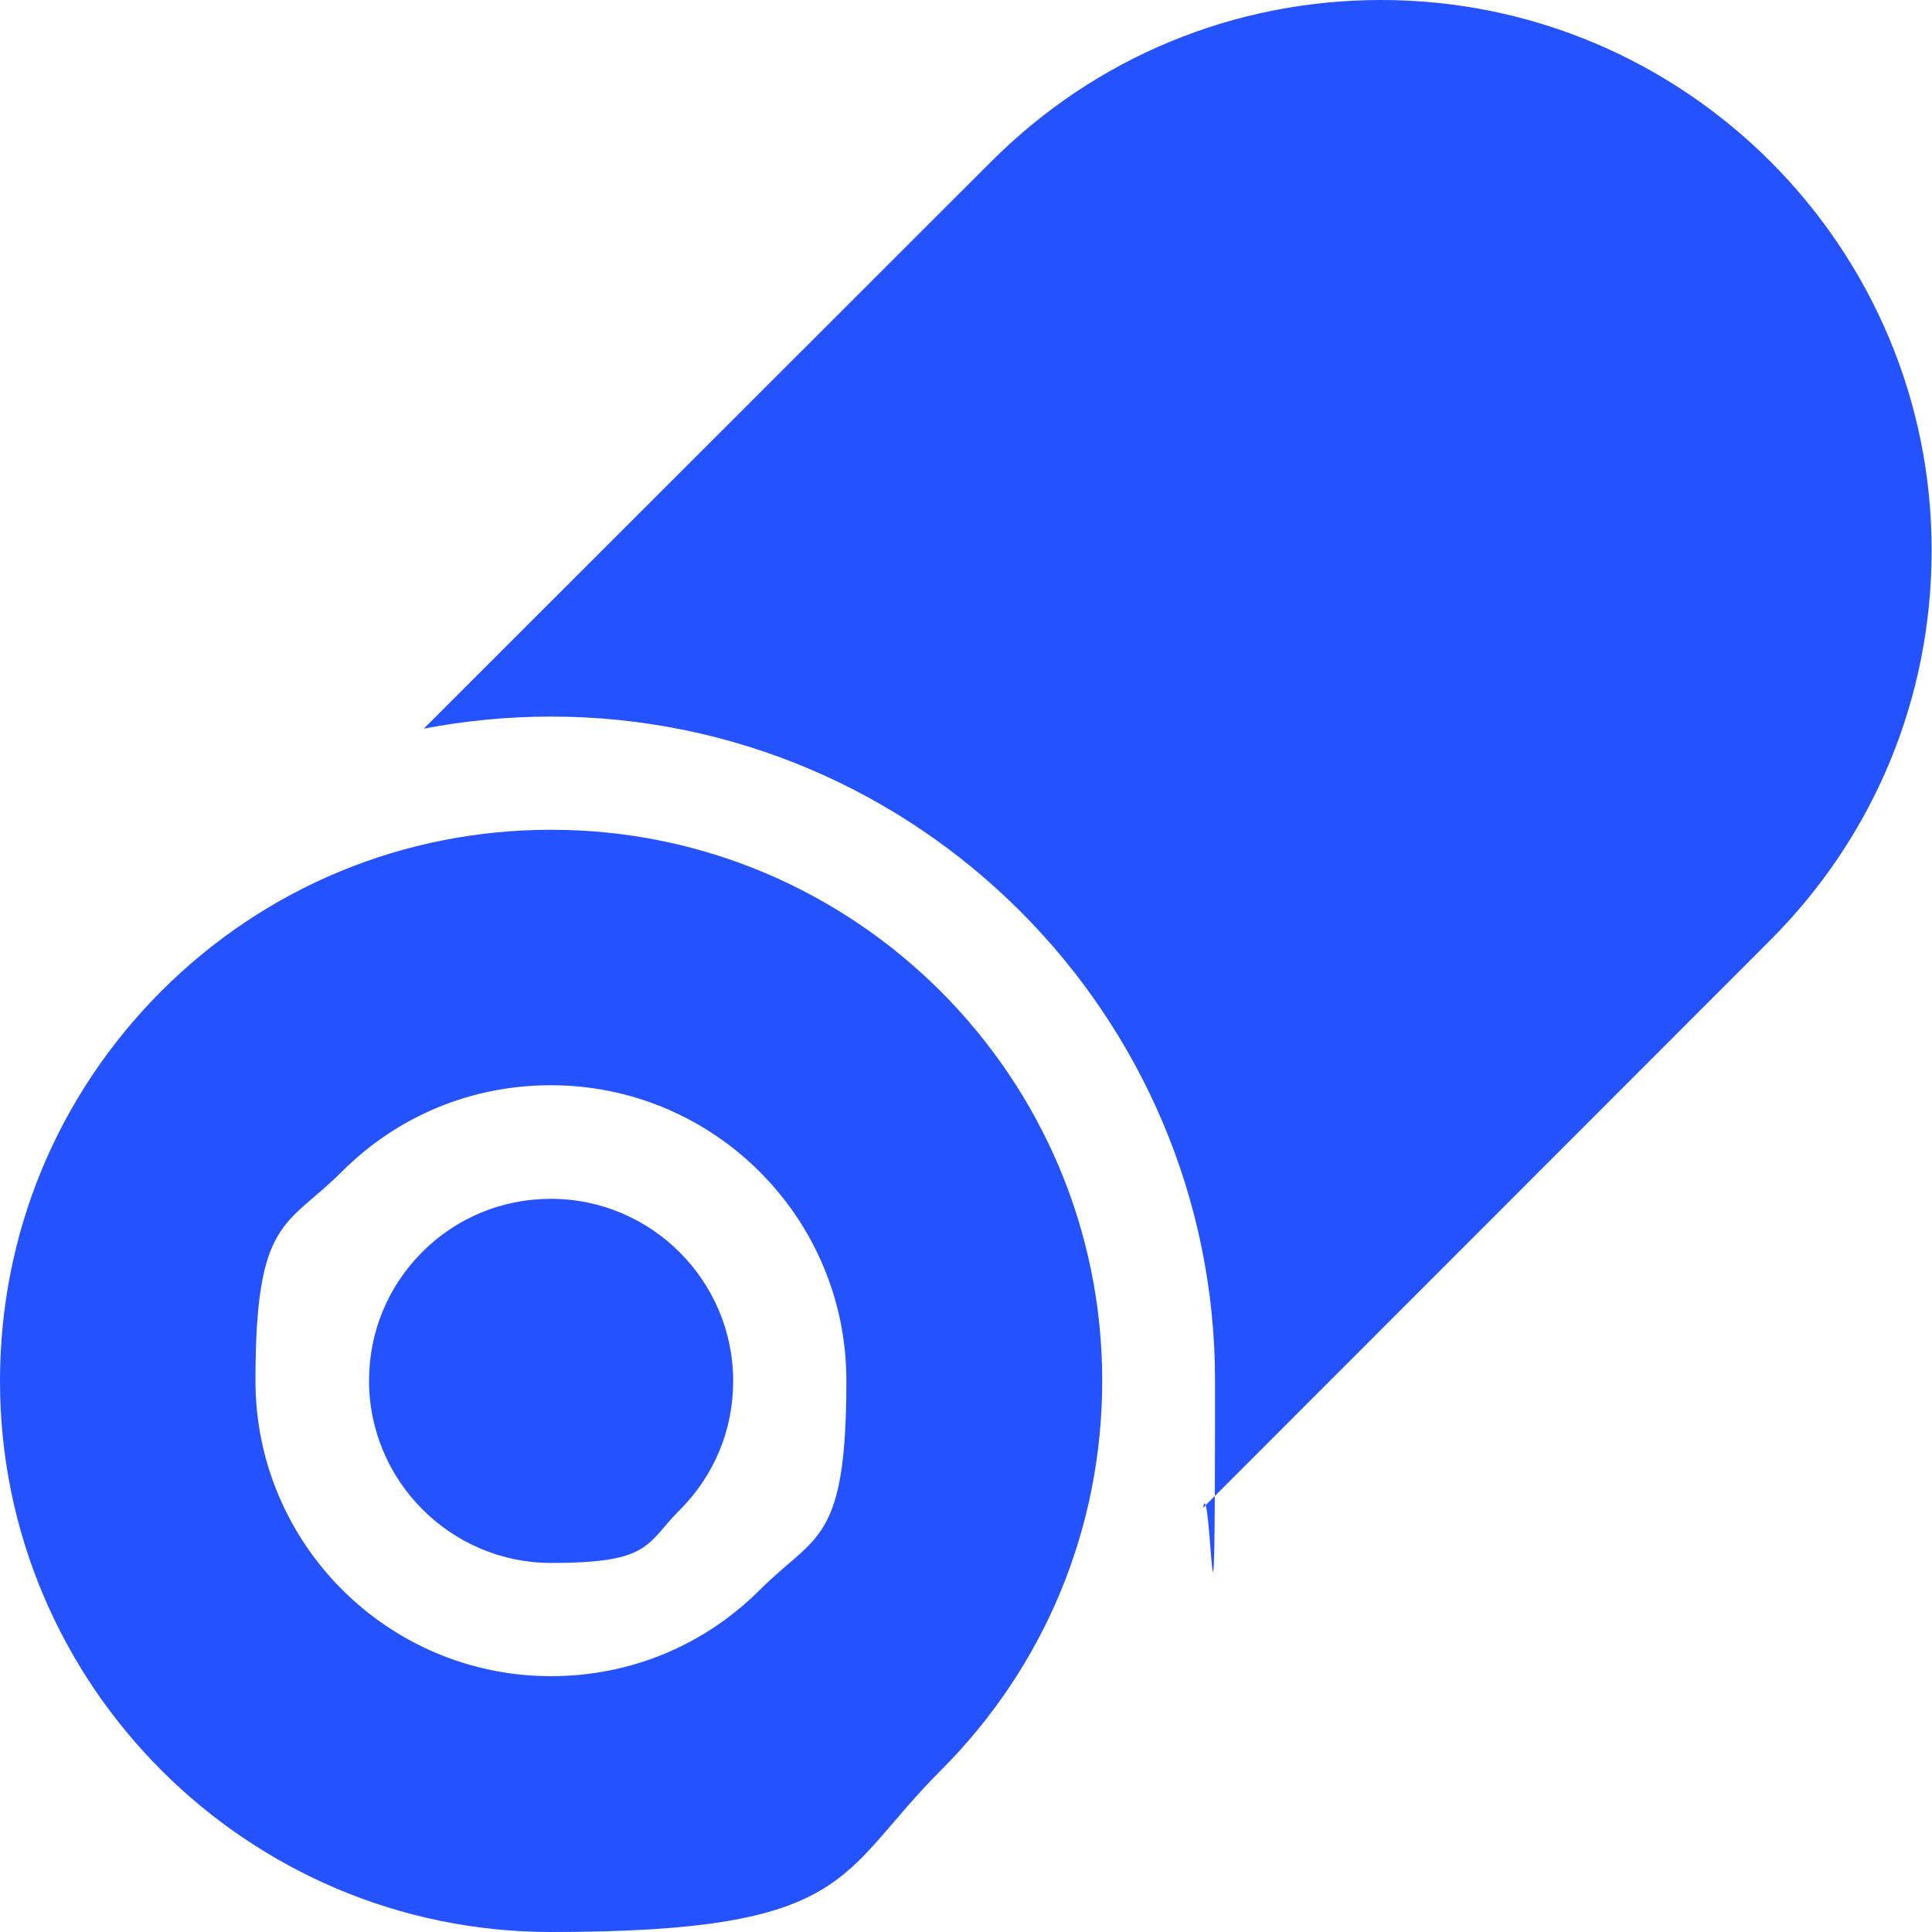
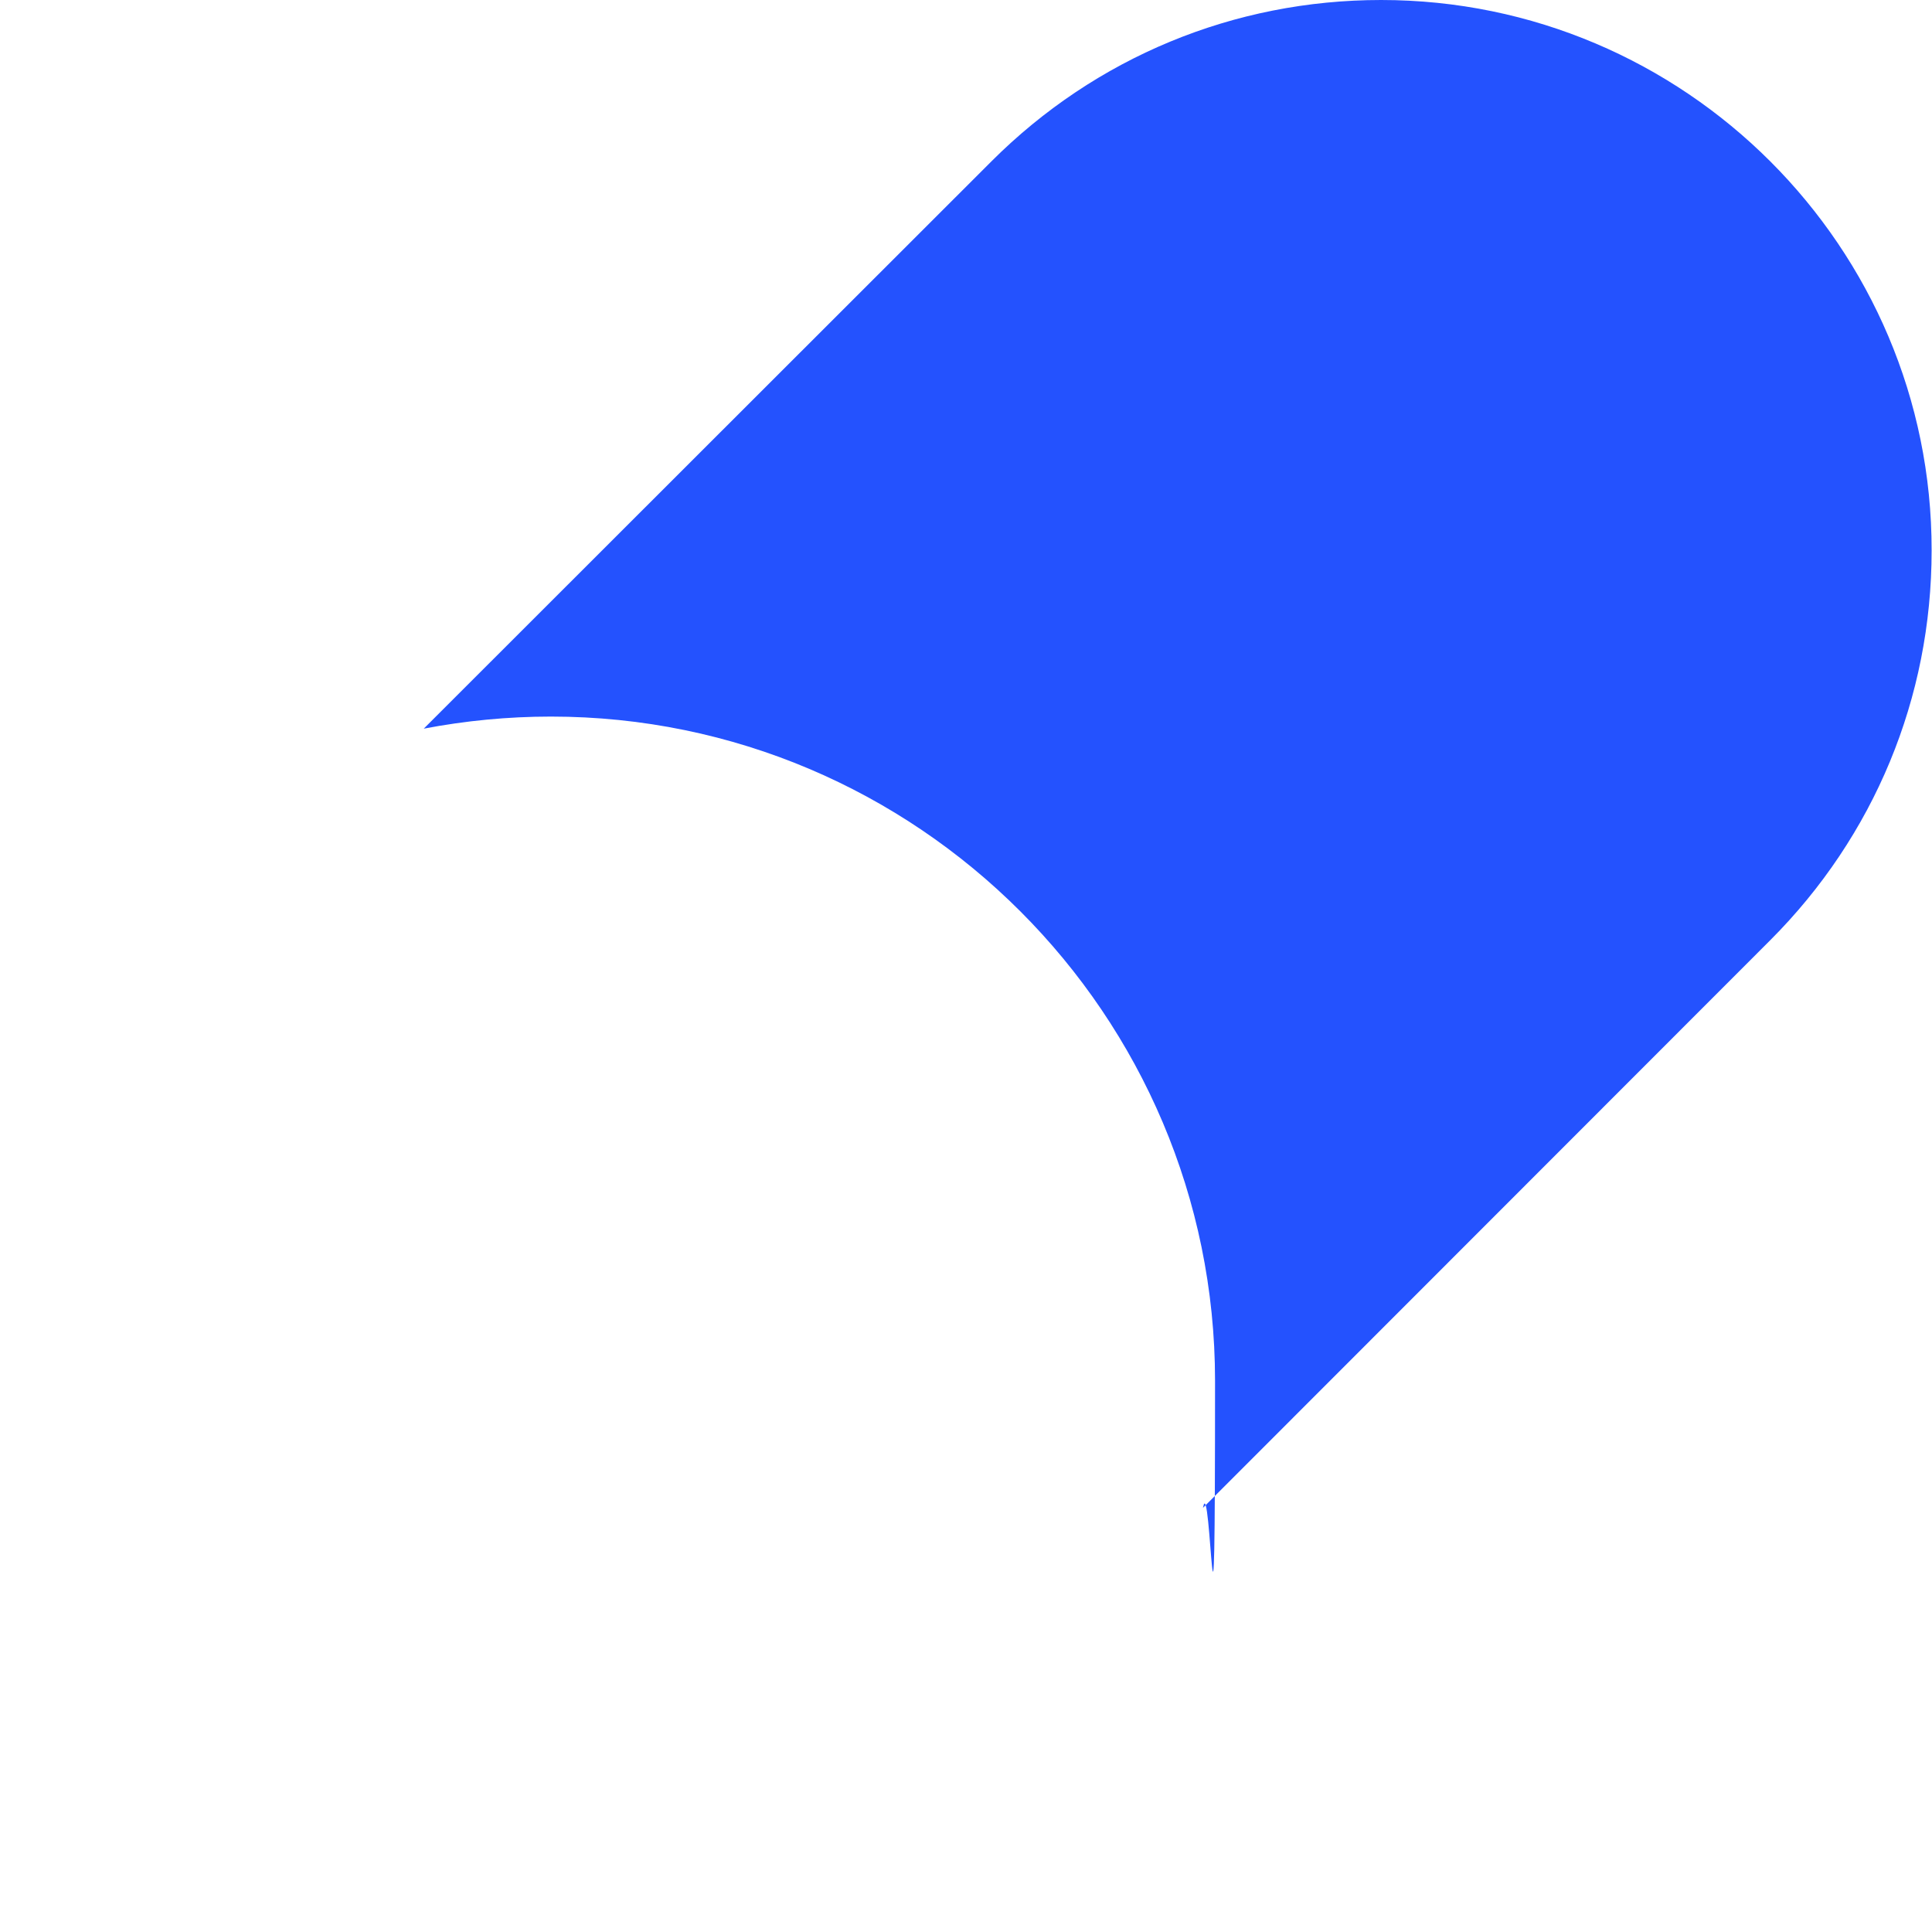
<svg xmlns="http://www.w3.org/2000/svg" id="Capa_1" data-name="Capa 1" version="1.1" viewBox="0 0 512 512">
  <defs>
    <style>
      .cls-1 {
        fill: #2452fe;
        stroke-width: 0px;
      }
    </style>
  </defs>
-   <path class="cls-1" d="M146,219.9c-39,0-75.7,15.2-103.3,42.8C15.2,290.3,0,326.9,0,366,0,446.5,65.5,512,146,512s75.7-15.2,103.3-42.8c27.6-27.6,42.8-64.3,42.8-103.3,0-80.5-65.5-146-146-146ZM201.4,421.3c-14.8,14.8-34.4,22.9-55.4,22.9-43.2,0-78.3-35.1-78.3-78.3s8.1-40.6,22.9-55.4,34.4-22.9,55.4-22.9c43.2,0,78.3,35.1,78.3,78.3s-8.1,40.6-22.9,55.4Z" />
-   <path class="cls-1" d="M146,317.7c-12.9,0-25,5-34.1,14.1-9.1,9.1-14.1,21.2-14.1,34.1,0,26.6,21.7,48.3,48.3,48.3s25-5,34.1-14.1c9.1-9.1,14.1-21.2,14.1-34.1,0-26.6-21.7-48.3-48.3-48.3Z" />
  <path class="cls-1" d="M366,0c-39,0-75.7,15.2-103.3,42.8L112.3,193.1c11-2.1,22.3-3.2,33.7-3.2,97.1,0,176,79,176,176s-1.1,22.7-3.2,33.7l150.3-150.4c27.6-27.6,42.8-64.3,42.8-103.3C512,65.5,446.5,0,366,0Z" />
</svg>